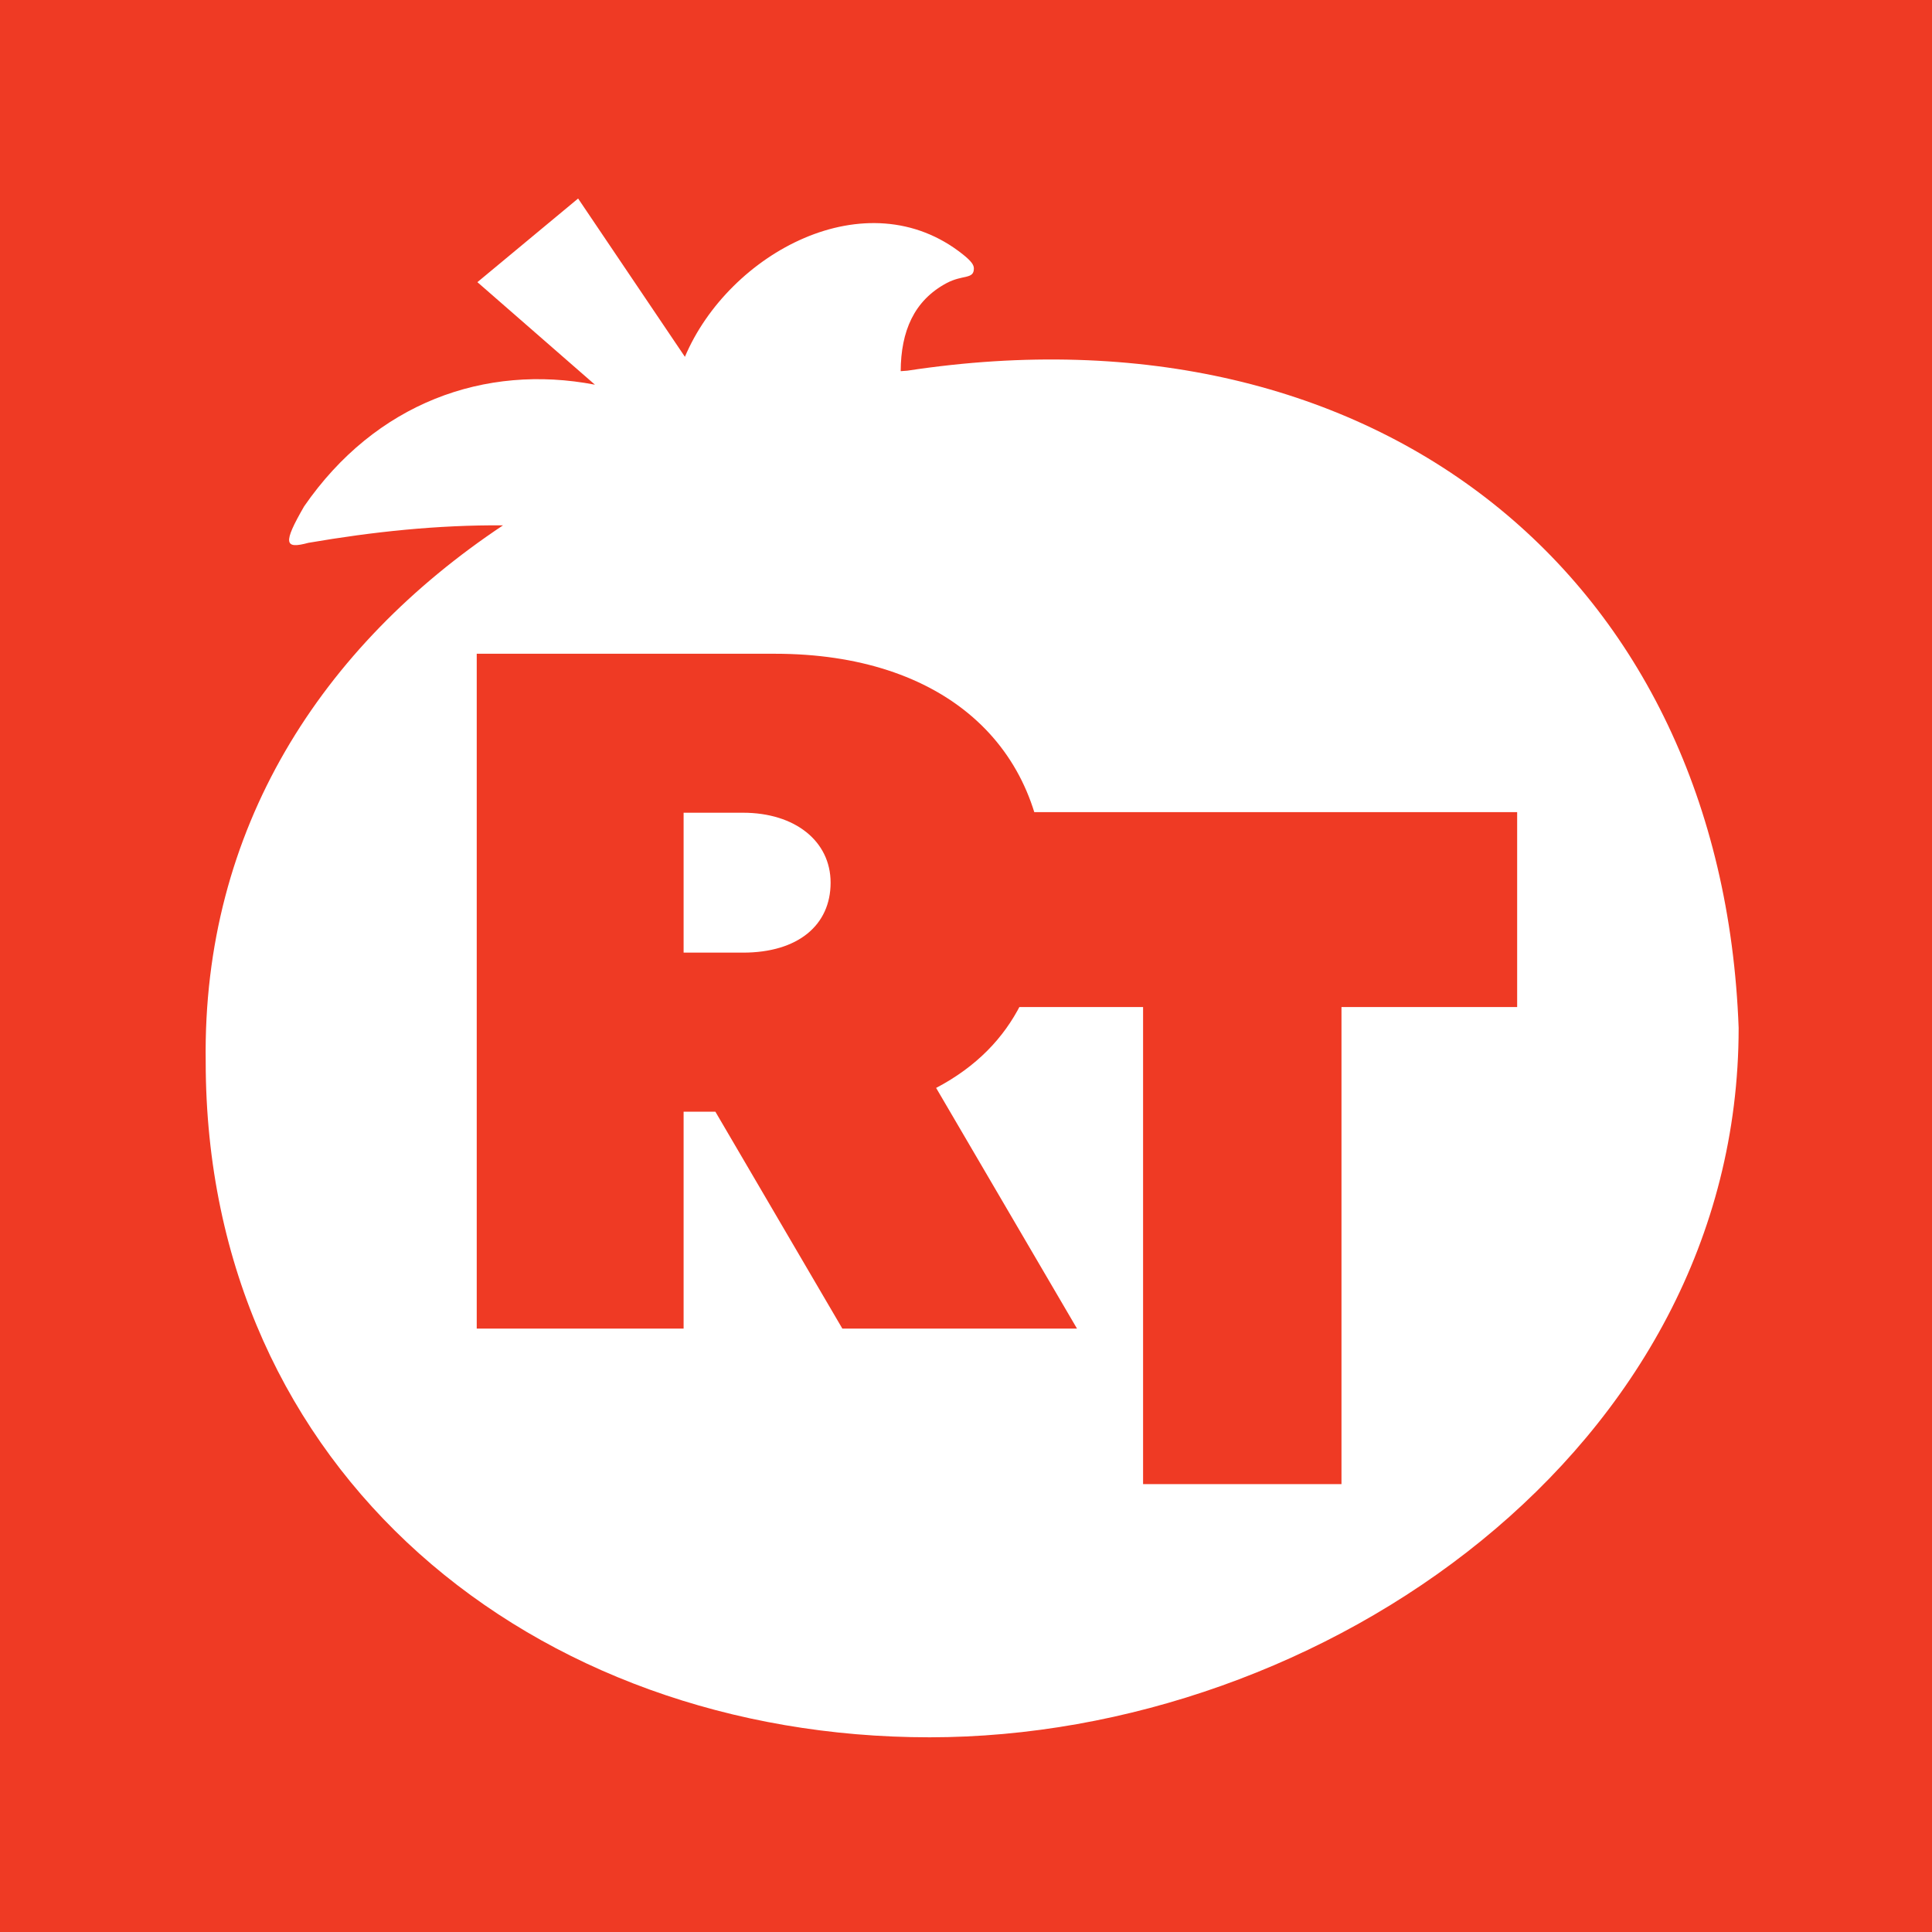
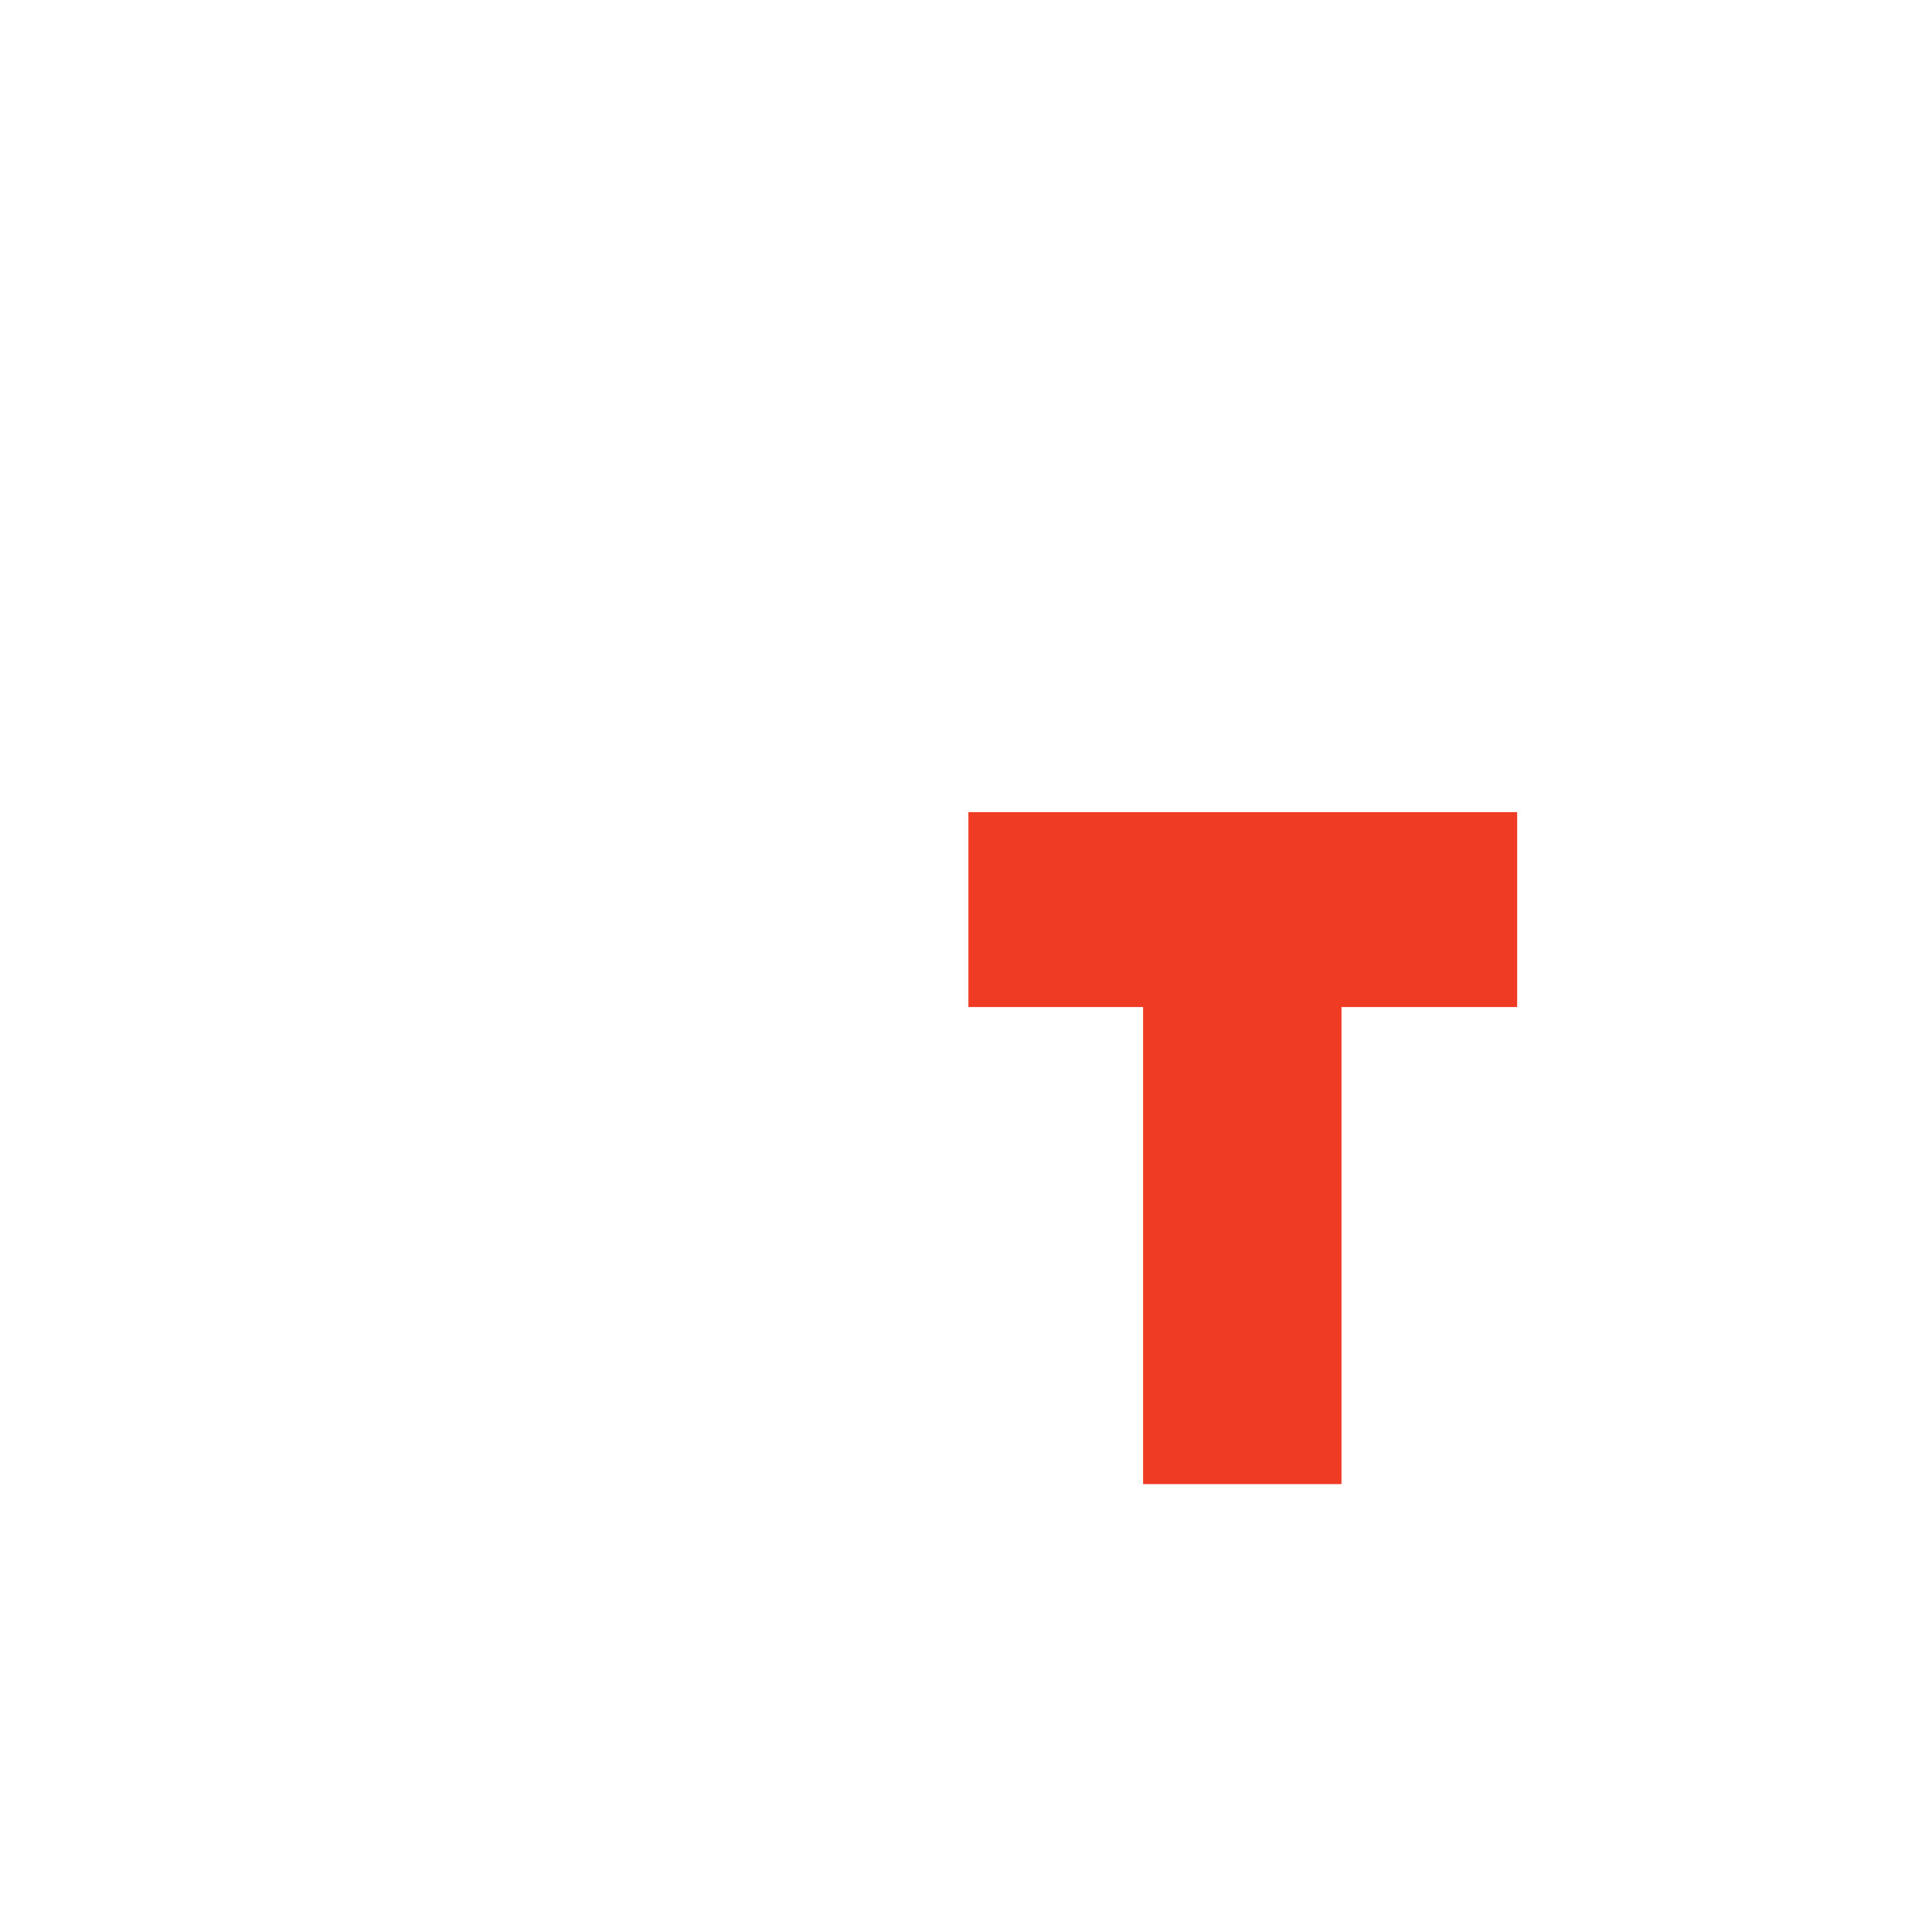
<svg xmlns="http://www.w3.org/2000/svg" version="1.1" id="Layer_1" x="0px" y="0px" width="999.975px" height="999.998px" viewBox="0 0 999.975 999.998" enable-background="new 0 0 999.975 999.998" xml:space="preserve">
  <g>
-     <polygon fill-rule="evenodd" clip-rule="evenodd" fill="#EF3A24" points="0,0 999.975,0 999.975,999.998 0,999.998 0,0  " />
-     <path fill-rule="evenodd" clip-rule="evenodd" fill="#FFFFFF" d="M469.658,191.855c243.015-37.031,421.7,106.749,430.237,340.201   c0,218.233-215.672,367.146-418.738,367.146c-205.004,0-374.69-137.09-374.69-349.808   c-1.685-120.522,59.981-214.931,153.876-277.477c-33.741-0.262-67.359,3.304-100.708,9.041c-12.409,3.347-13.387,0.48-2.229-18.864   c36.924-53.505,93.516-73.932,150.531-62.979l-60.839-53.072l52.125-43.289l55.276,81.93   c22.677-53.636,94.103-92.624,143.846-53.028c4.586,3.653,5.719,5.565,5.719,7.303c0,5.736-5.653,3.088-14.085,7.561   c-16.952,9.044-23.686,24.994-23.795,45.595L469.658,191.855L469.658,191.855z" />
    <polygon fill-rule="evenodd" clip-rule="evenodd" fill="#EF3A24" points="785.257,521.231 694.33,521.231 694.33,768.158    591.643,768.158 591.643,521.231 501.237,521.231 501.237,420.348 785.257,420.348 785.257,521.231  " />
-     <path fill-rule="evenodd" clip-rule="evenodd" fill="#EF3A24" d="M370.267,575.393h-16.441v112.263H246.749V338.374h154.355   c86.831,0,139.859,47.467,139.859,120.965c0,44.548-14.627,81.758-56.437,103.75l72.912,124.566H435.984L370.267,575.393   L370.267,575.393z M353.825,493.067h30.73c28.534,0,45.354-14.256,45.354-36.208c0-21.424-18.341-36.204-45.354-36.204h-30.73   V493.067L353.825,493.067z" />
  </g>
</svg>